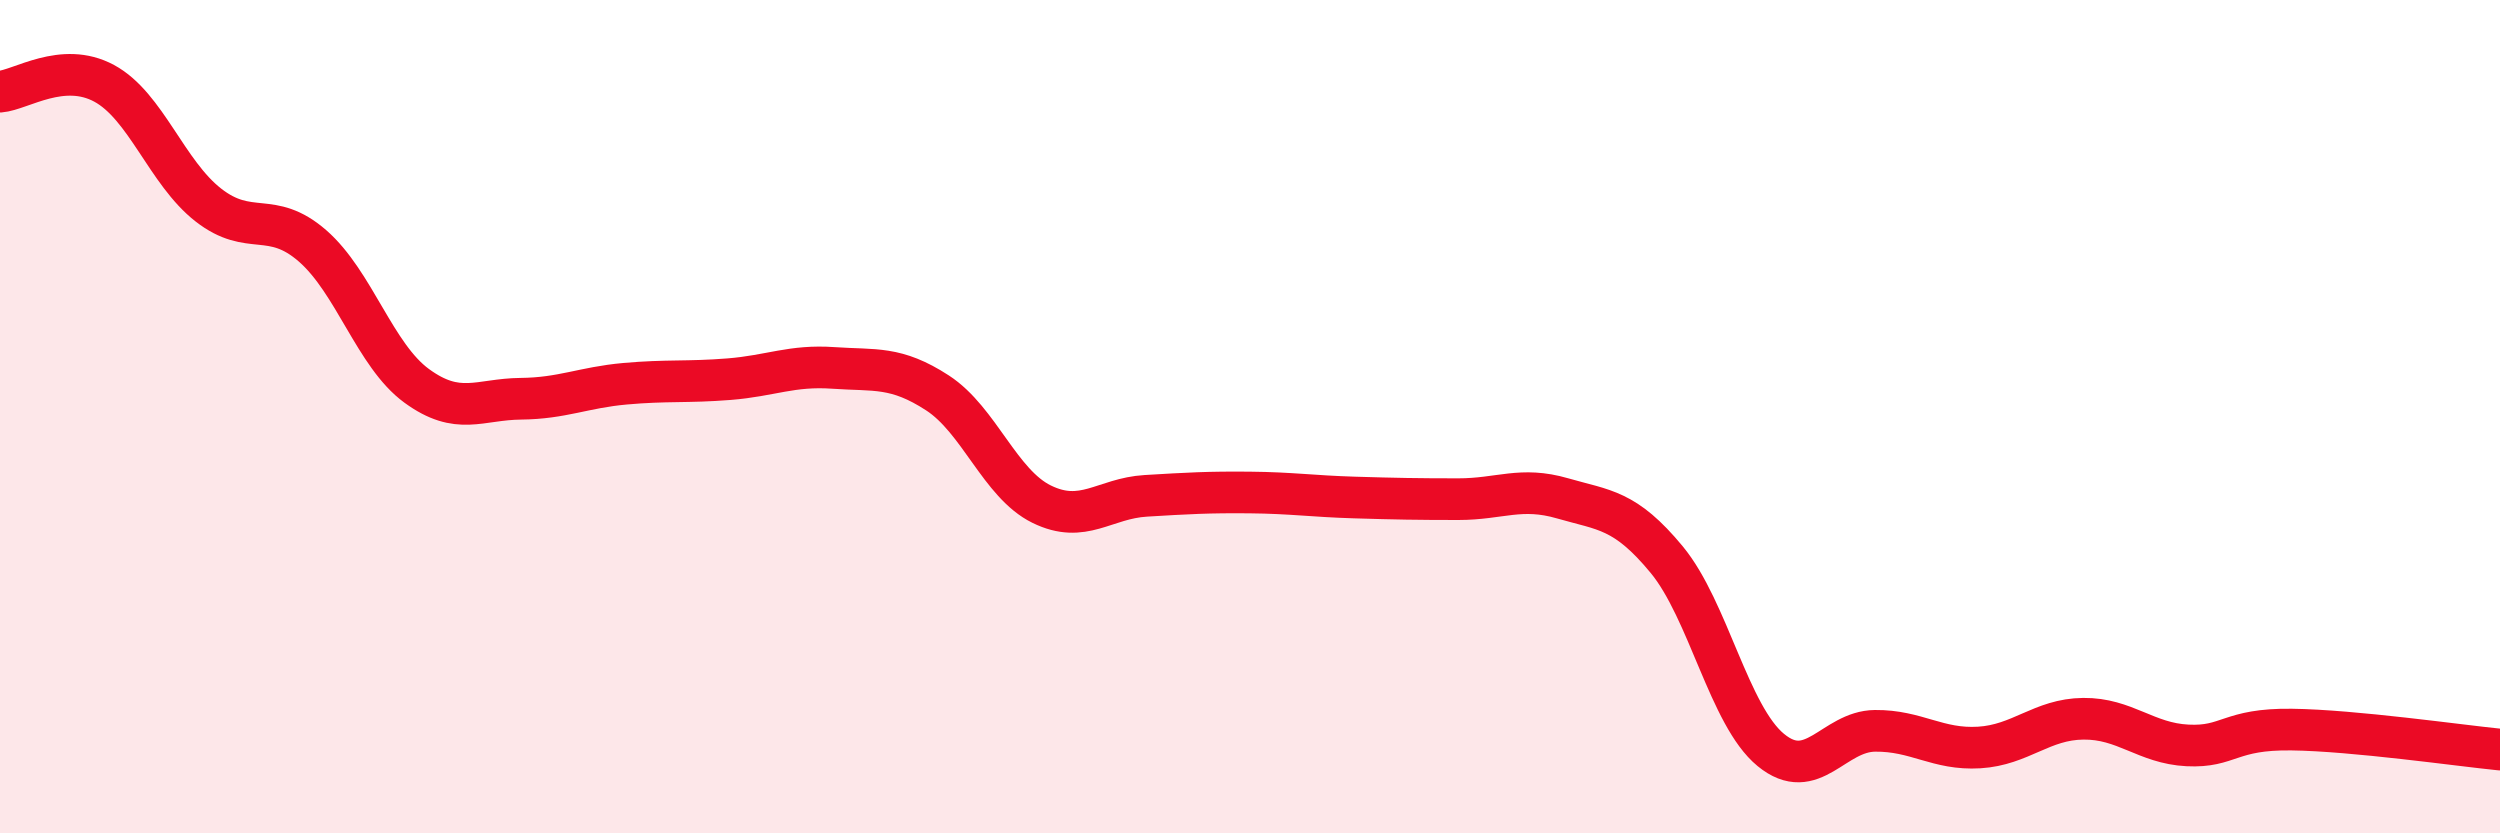
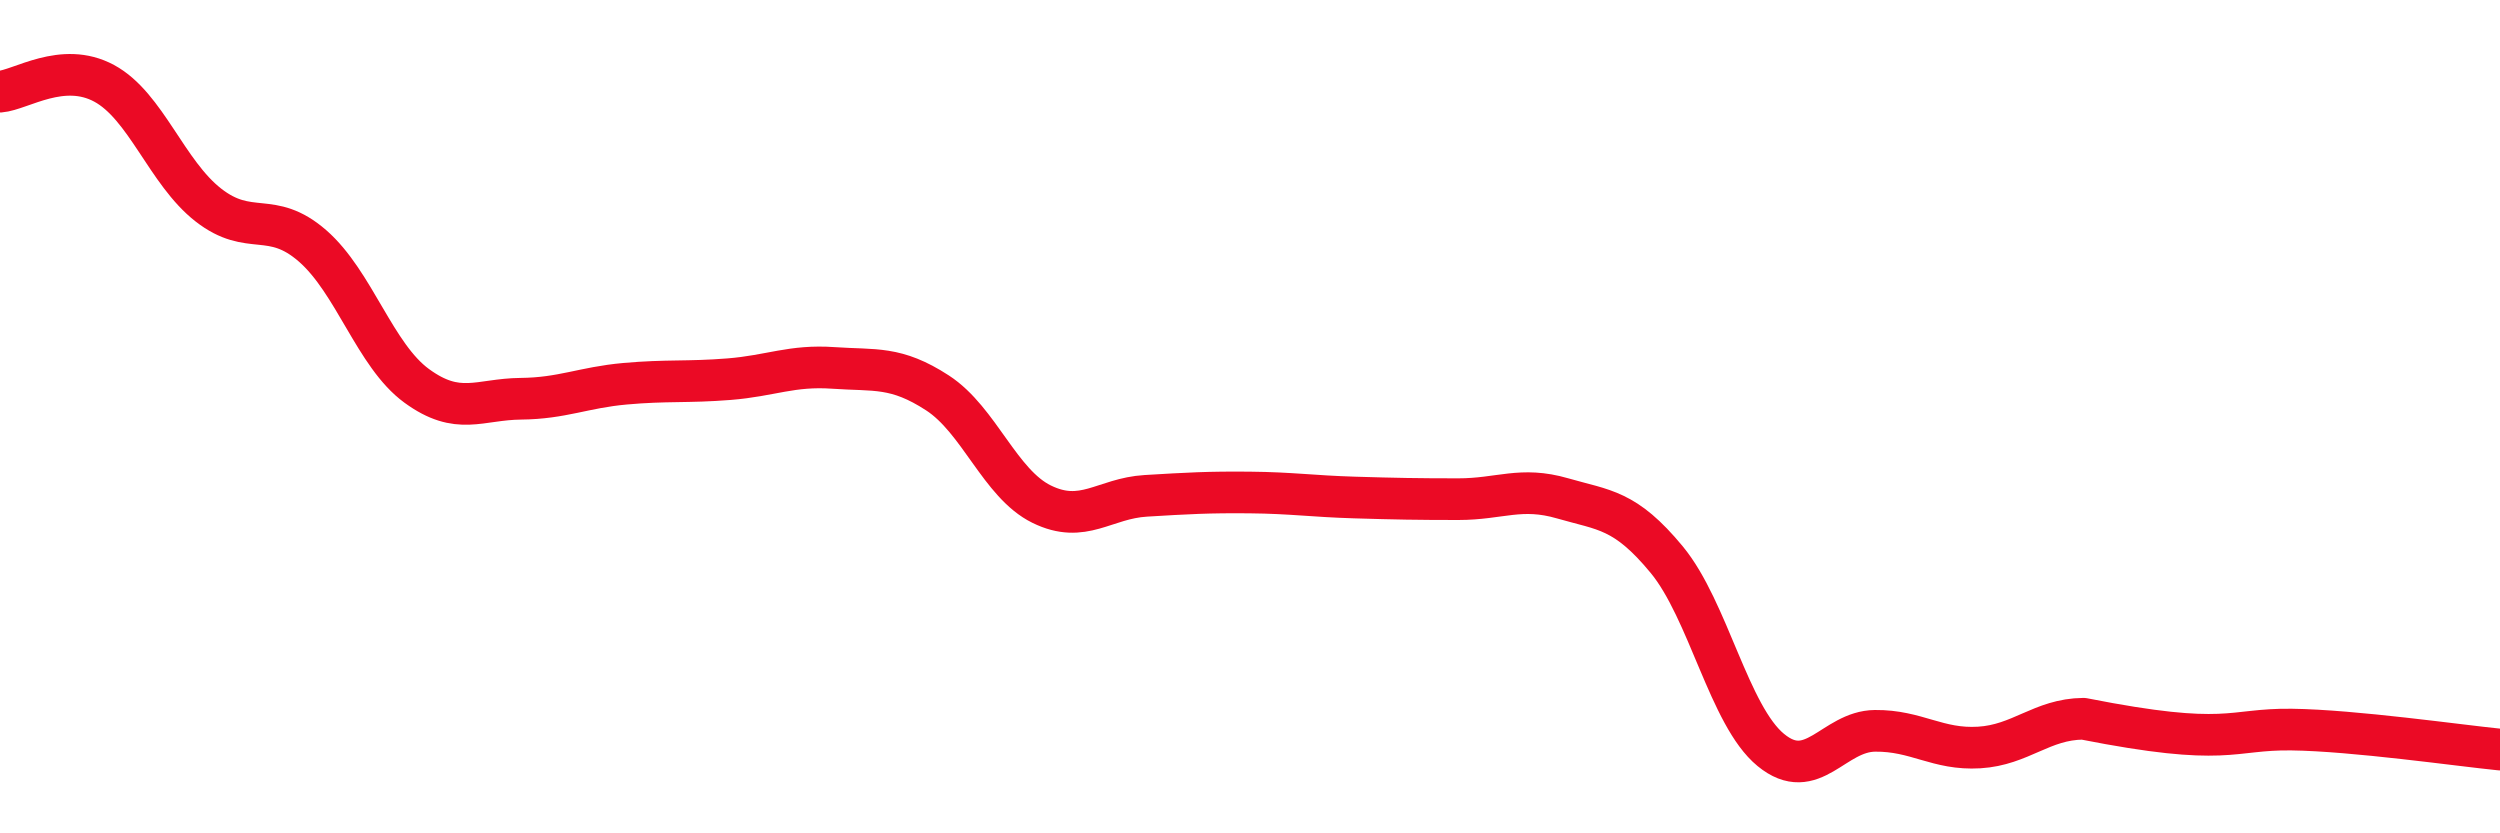
<svg xmlns="http://www.w3.org/2000/svg" width="60" height="20" viewBox="0 0 60 20">
-   <path d="M 0,2.2 C 0.5,2.16 1.5,1.46 2.5,2 C 3.5,2.54 4,4.14 5,4.92 C 6,5.7 6.5,5.03 7.5,5.9 C 8.5,6.77 9,8.53 10,9.26 C 11,9.99 11.5,9.58 12.5,9.57 C 13.5,9.56 14,9.3 15,9.21 C 16,9.12 16.5,9.18 17.5,9.1 C 18.5,9.02 19,8.76 20,8.83 C 21,8.9 21.5,8.78 22.5,9.43 C 23.5,10.08 24,11.61 25,12.1 C 26,12.59 26.5,11.96 27.5,11.9 C 28.5,11.84 29,11.81 30,11.82 C 31,11.83 31.5,11.91 32.5,11.94 C 33.5,11.97 34,11.98 35,11.98 C 36,11.98 36.5,11.67 37.5,11.96 C 38.5,12.25 39,12.22 40,13.43 C 41,14.64 41.5,17.18 42.5,18 C 43.5,18.82 44,17.55 45,17.54 C 46,17.53 46.5,18 47.5,17.94 C 48.5,17.88 49,17.26 50,17.25 C 51,17.24 51.5,17.84 52.5,17.89 C 53.5,17.94 53.5,17.49 55,17.51 C 56.5,17.53 59,17.89 60,17.99L60 20L0 20Z" fill="#EB0A25" opacity="0.1" stroke-linecap="round" stroke-linejoin="round" />
-   <path d="M 0,2.2 C 0.5,2.16 1.5,1.46 2.5,2 C 3.5,2.54 4,4.14 5,4.92 C 6,5.7 6.5,5.03 7.5,5.9 C 8.5,6.77 9,8.53 10,9.26 C 11,9.99 11.5,9.58 12.5,9.57 C 13.5,9.56 14,9.3 15,9.21 C 16,9.12 16.5,9.18 17.5,9.1 C 18.5,9.02 19,8.76 20,8.83 C 21,8.9 21.5,8.78 22.5,9.43 C 23.5,10.08 24,11.61 25,12.1 C 26,12.59 26.5,11.96 27.5,11.9 C 28.5,11.84 29,11.81 30,11.82 C 31,11.83 31.5,11.91 32.5,11.94 C 33.5,11.97 34,11.98 35,11.98 C 36,11.98 36.5,11.67 37.5,11.96 C 38.5,12.25 39,12.22 40,13.43 C 41,14.64 41.5,17.18 42.5,18 C 43.5,18.82 44,17.55 45,17.54 C 46,17.53 46.5,18 47.5,17.94 C 48.5,17.88 49,17.26 50,17.25 C 51,17.24 51.5,17.84 52.5,17.89 C 53.5,17.94 53.5,17.49 55,17.51 C 56.5,17.53 59,17.89 60,17.99" stroke="#EB0A25" stroke-width="1" fill="none" stroke-linecap="round" stroke-linejoin="round" />
+   <path d="M 0,2.2 C 0.5,2.16 1.5,1.46 2.5,2 C 3.5,2.54 4,4.14 5,4.92 C 6,5.7 6.5,5.03 7.5,5.9 C 8.5,6.77 9,8.53 10,9.26 C 11,9.99 11.5,9.58 12.5,9.57 C 13.5,9.56 14,9.3 15,9.21 C 16,9.12 16.5,9.18 17.5,9.1 C 18.5,9.02 19,8.76 20,8.83 C 21,8.9 21.5,8.78 22.5,9.43 C 23.5,10.08 24,11.61 25,12.1 C 26,12.59 26.5,11.96 27.5,11.9 C 28.5,11.84 29,11.81 30,11.82 C 31,11.83 31.5,11.91 32.5,11.94 C 33.5,11.97 34,11.98 35,11.98 C 36,11.98 36.5,11.67 37.5,11.96 C 38.5,12.25 39,12.22 40,13.43 C 41,14.64 41.5,17.18 42.5,18 C 43.5,18.82 44,17.55 45,17.54 C 46,17.53 46.5,18 47.5,17.94 C 48.5,17.88 49,17.26 50,17.25 C 53.5,17.94 53.5,17.49 55,17.51 C 56.5,17.53 59,17.89 60,17.99" stroke="#EB0A25" stroke-width="1" fill="none" stroke-linecap="round" stroke-linejoin="round" />
</svg>